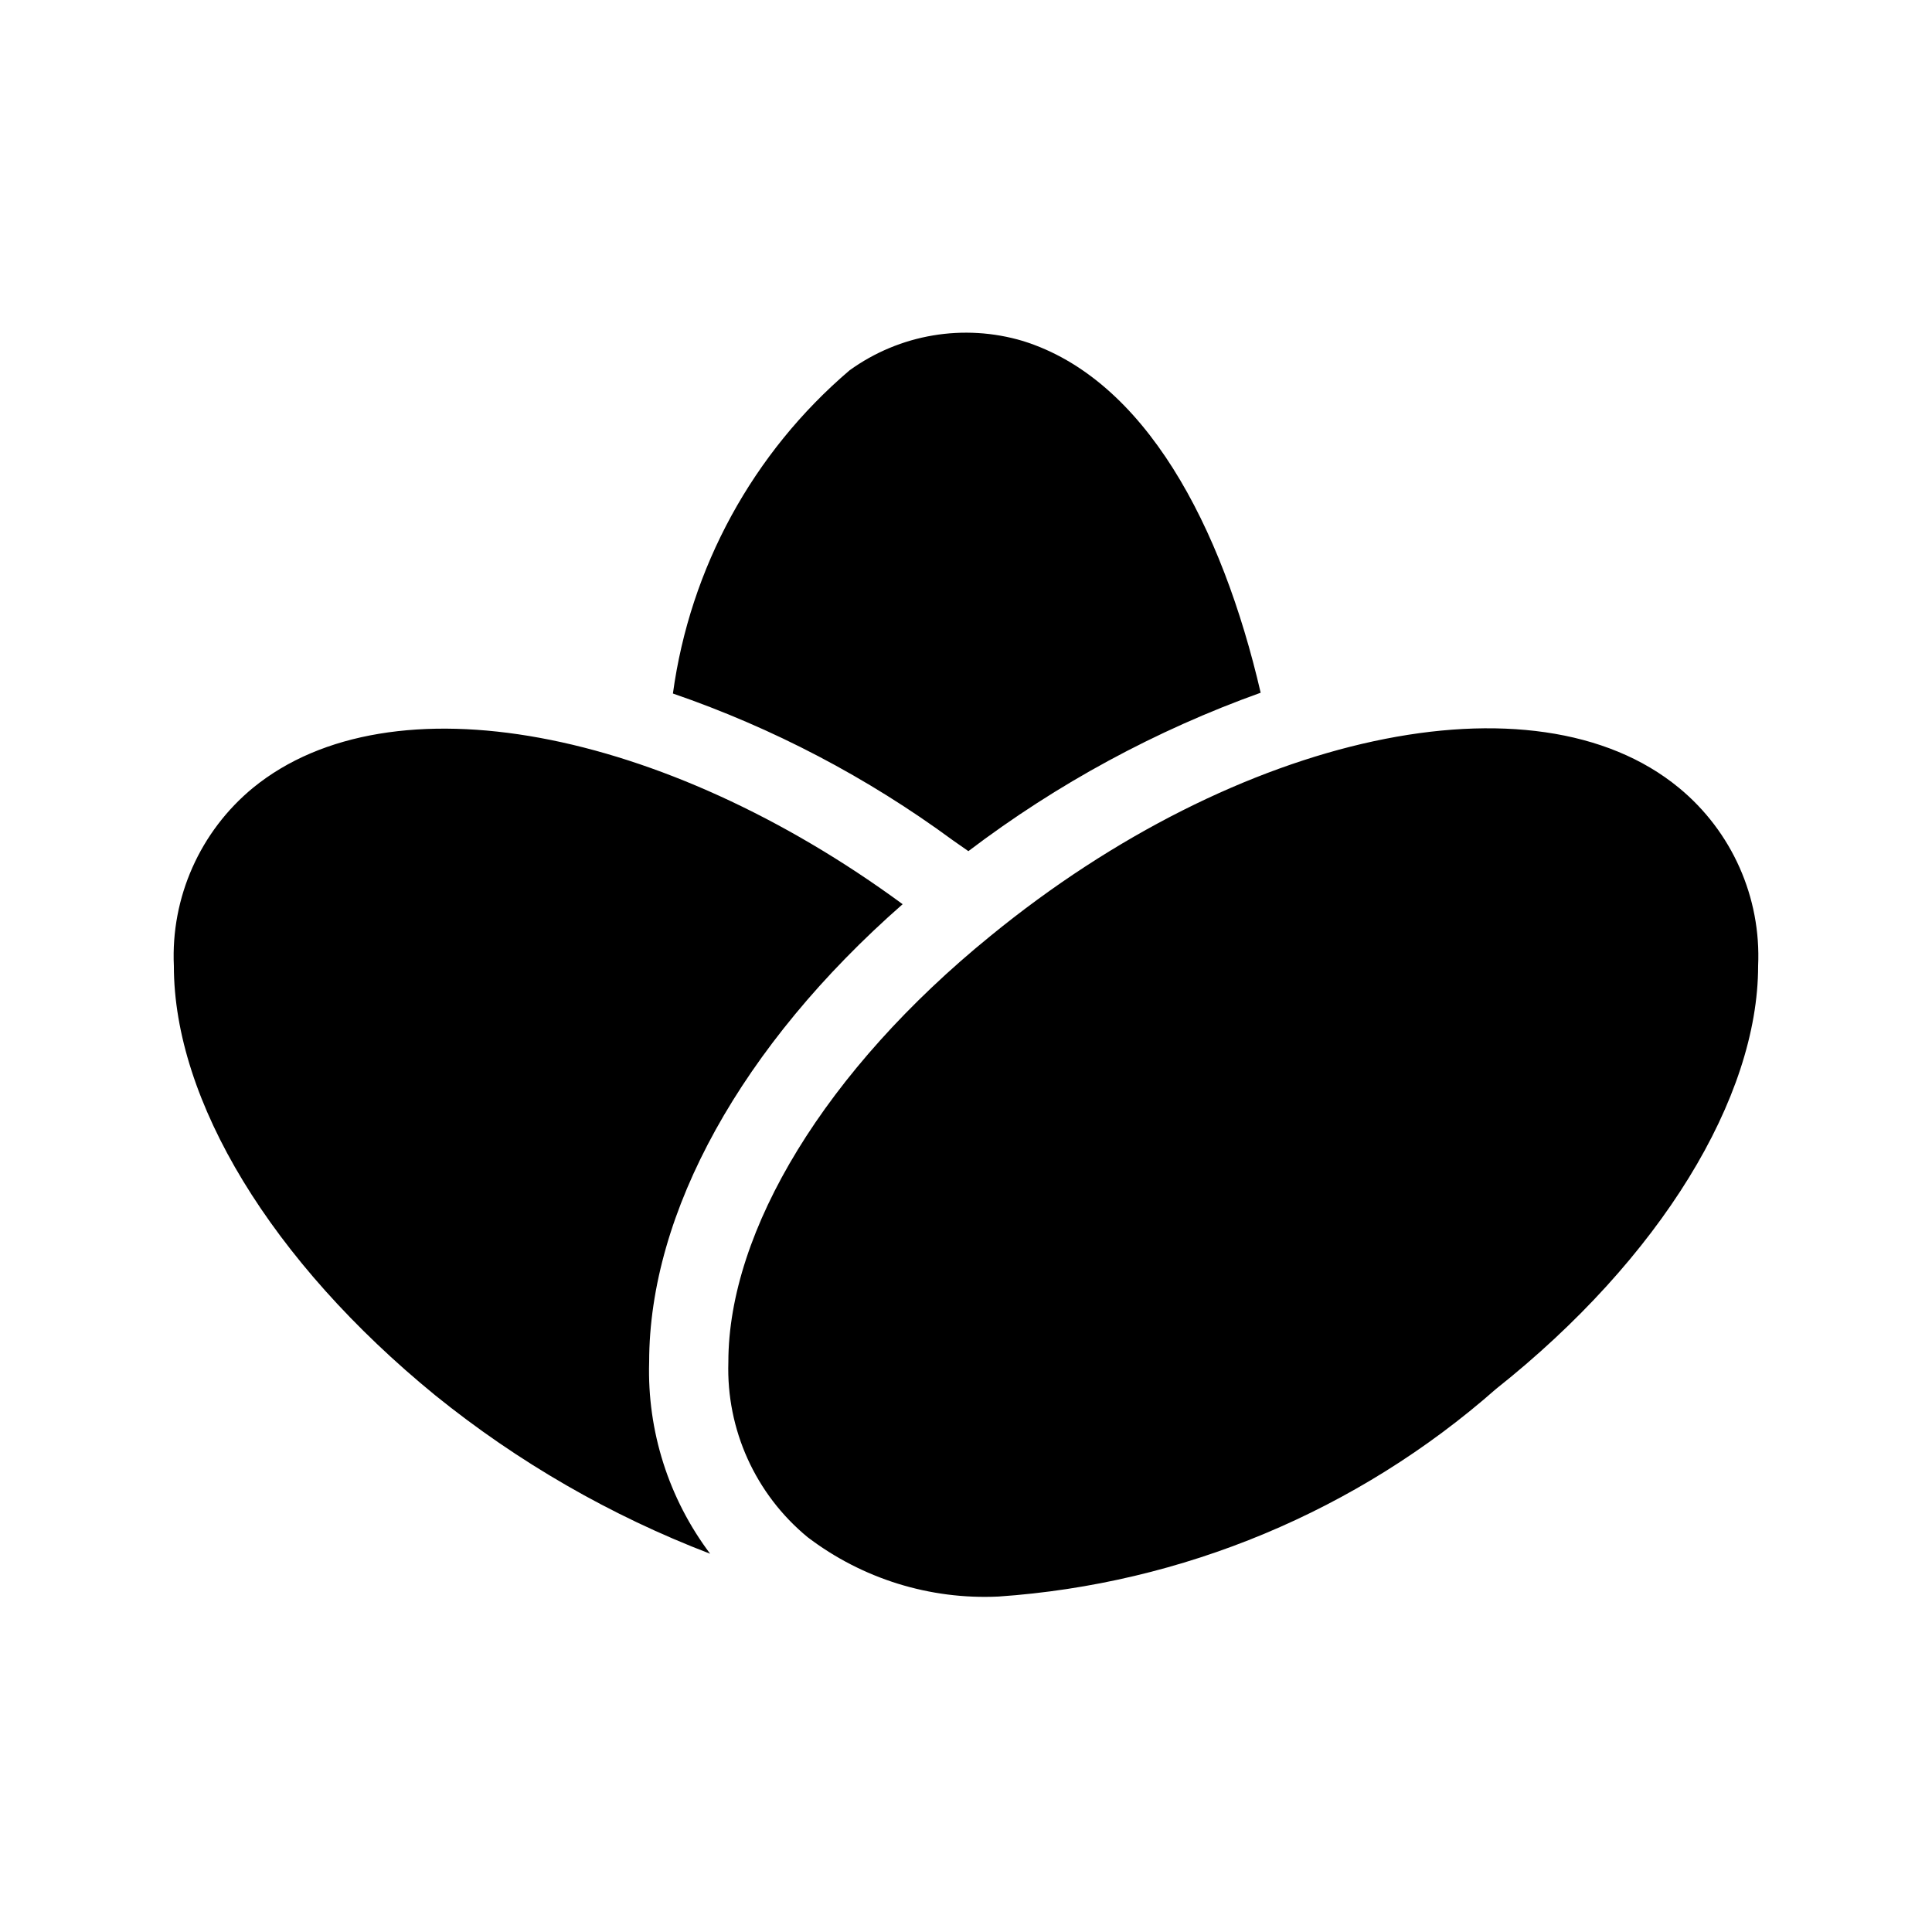
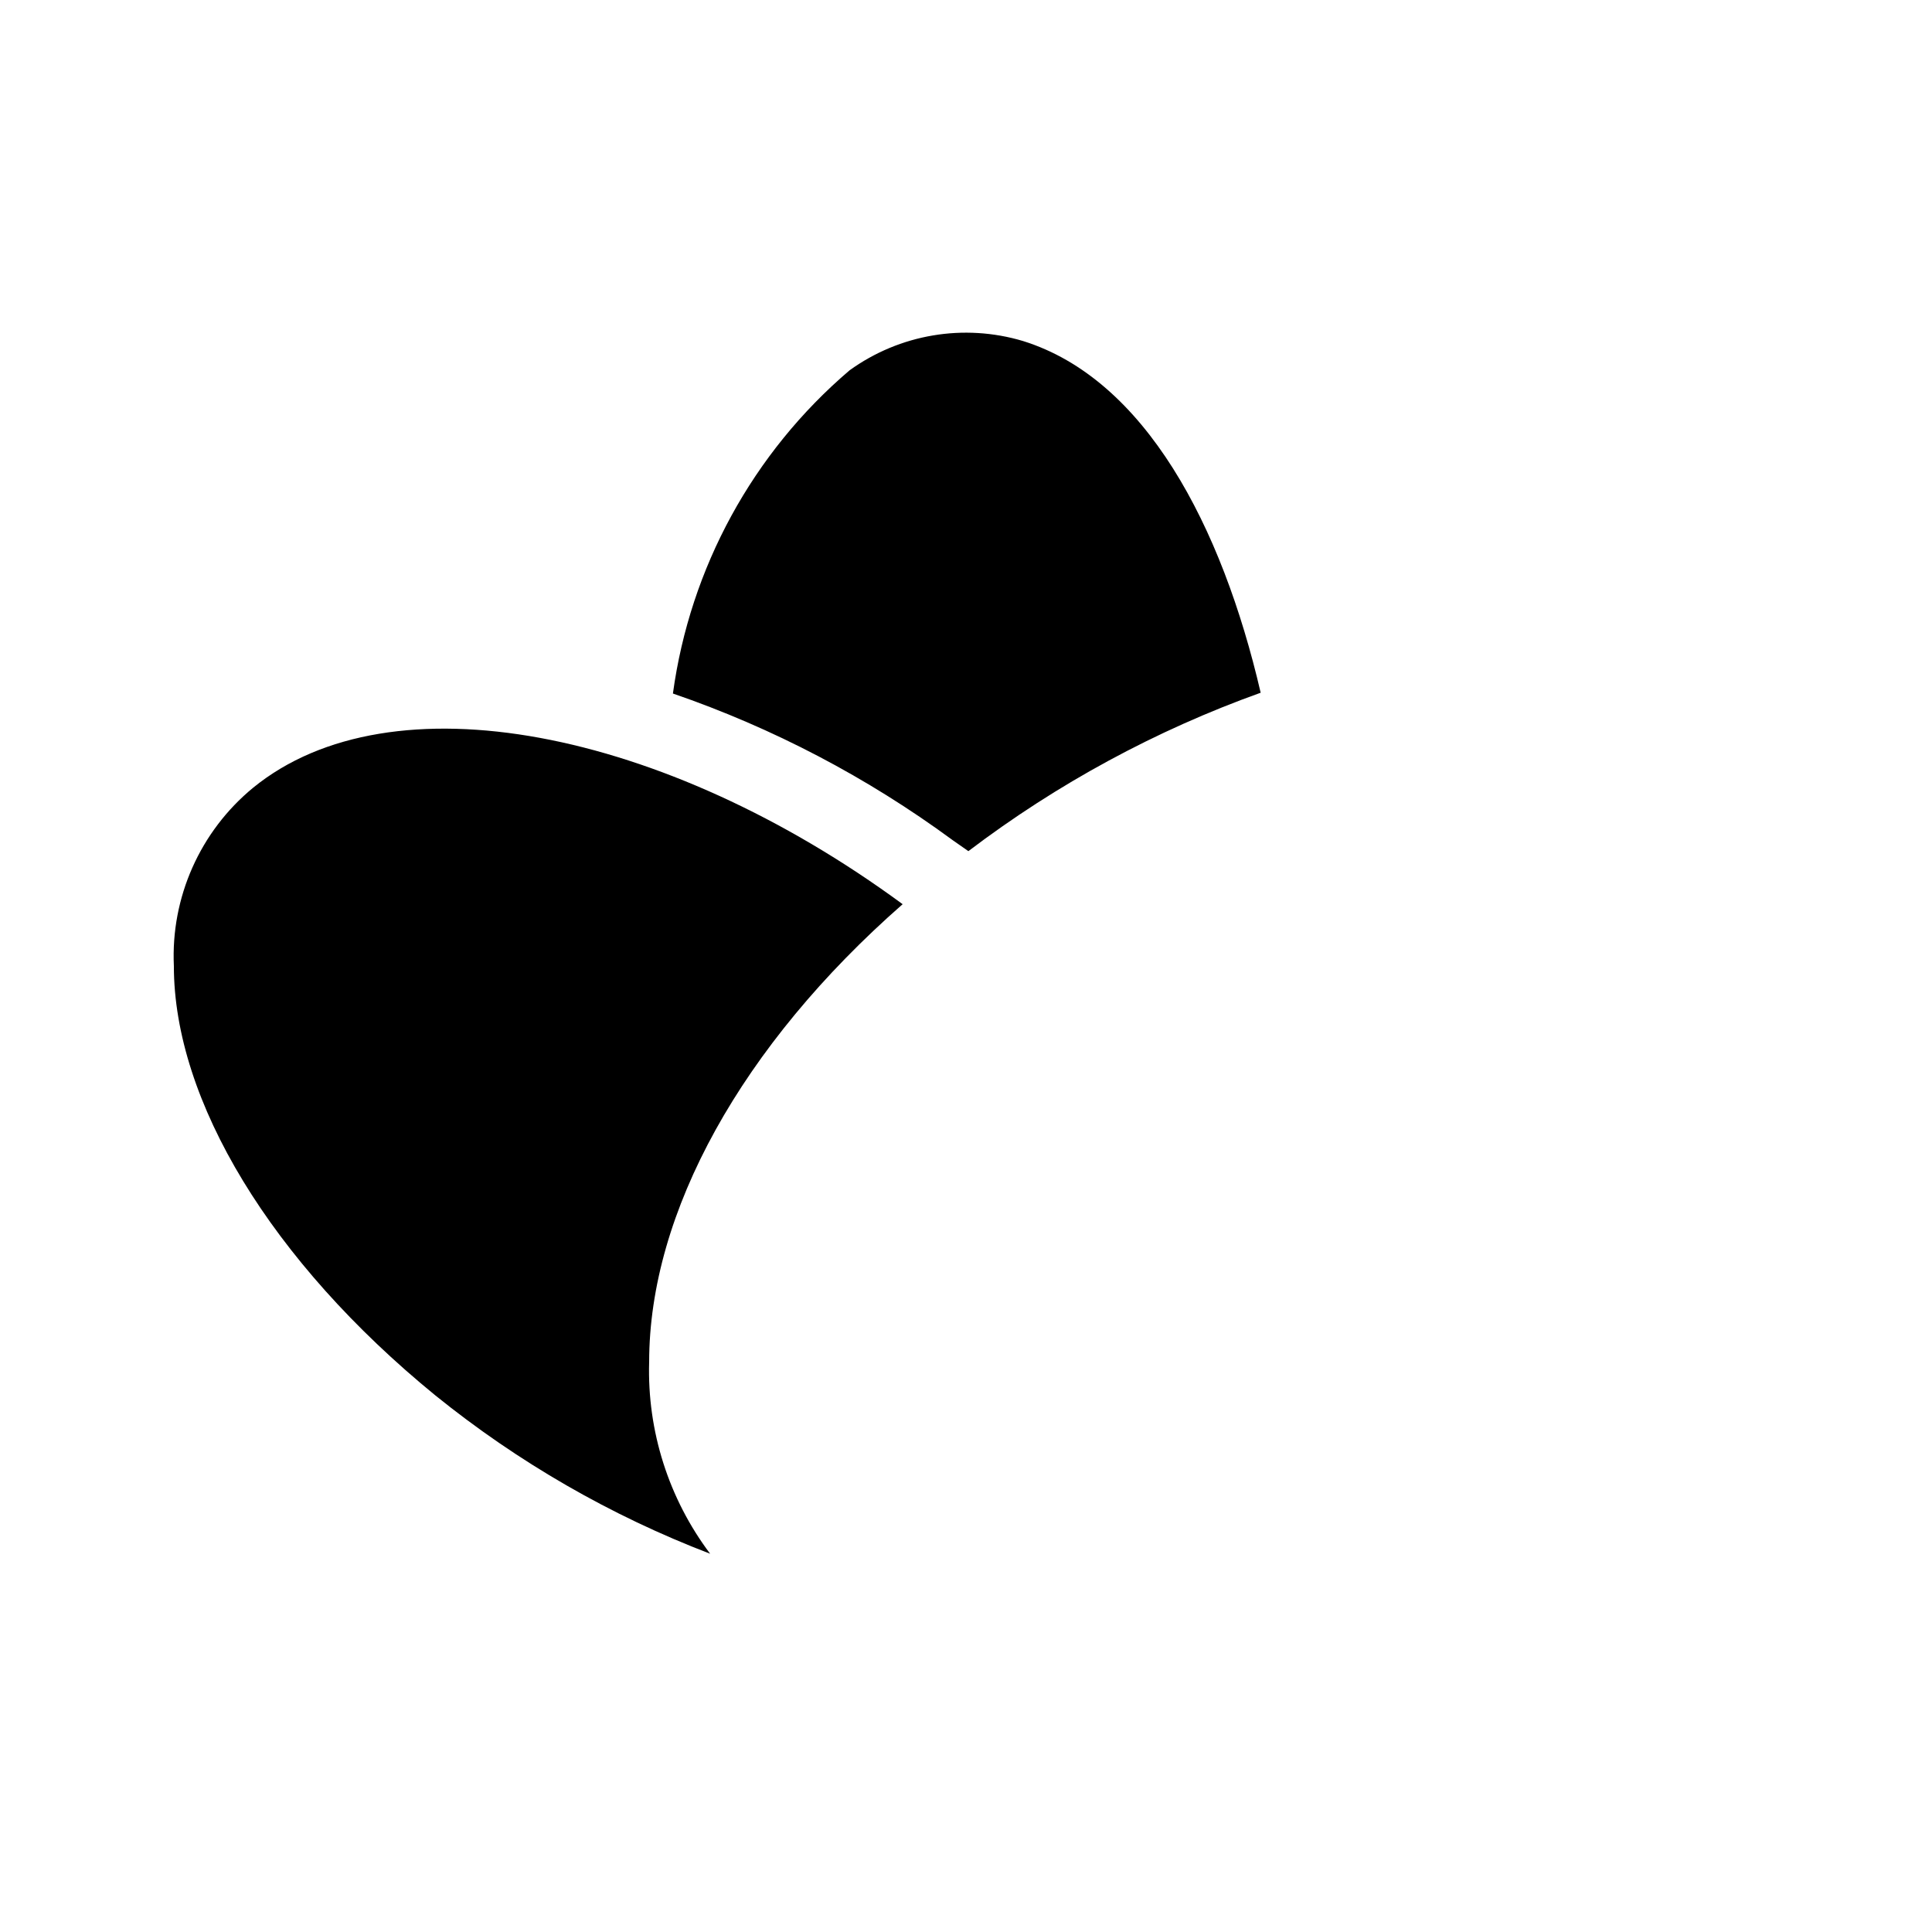
<svg xmlns="http://www.w3.org/2000/svg" fill="#000000" width="800px" height="800px" version="1.1" viewBox="144 144 512 512">
-   <path d="m322.33 327.79c4.547-33.332 21.211-63.82 46.812-85.648 13.281-9.594 30.273-12.465 45.973-7.766 32.328 10.078 52.691 48.91 62.977 93.203-27.809 9.969-53.93 24.125-77.461 41.984l-4.199-2.938c-22.598-16.617-47.582-29.711-74.102-38.836zm-6.297 177.17c0-39.676 24.562-83.969 67.176-121.34-63.398-46.598-135.61-60.664-172.14-30.855-14.047 11.559-21.828 29.062-20.992 47.234 0 35.688 25.82 78.301 69.273 113.78 21.93 17.727 46.512 31.895 72.844 41.98-10.996-14.609-16.695-32.523-16.164-50.801zm272.89-152.19c-38.207-31.488-116.71-14.484-182.42 39.254-43.66 35.48-69.48 78.094-69.48 112.94-0.57 17.883 7.184 35.02 20.992 46.395 14.488 11.031 32.398 16.605 50.59 15.742 48.793-3.344 95.125-22.676 131.83-54.996 43.664-34.637 69.484-77.254 69.484-112.1 0.836-18.172-6.941-35.676-20.992-47.234z" />
+   <path d="m322.33 327.79c4.547-33.332 21.211-63.82 46.812-85.648 13.281-9.594 30.273-12.465 45.973-7.766 32.328 10.078 52.691 48.91 62.977 93.203-27.809 9.969-53.93 24.125-77.461 41.984l-4.199-2.938c-22.598-16.617-47.582-29.711-74.102-38.836zm-6.297 177.17c0-39.676 24.562-83.969 67.176-121.34-63.398-46.598-135.61-60.664-172.14-30.855-14.047 11.559-21.828 29.062-20.992 47.234 0 35.688 25.82 78.301 69.273 113.78 21.93 17.727 46.512 31.895 72.844 41.98-10.996-14.609-16.695-32.523-16.164-50.801zm272.89-152.19z" />
</svg>